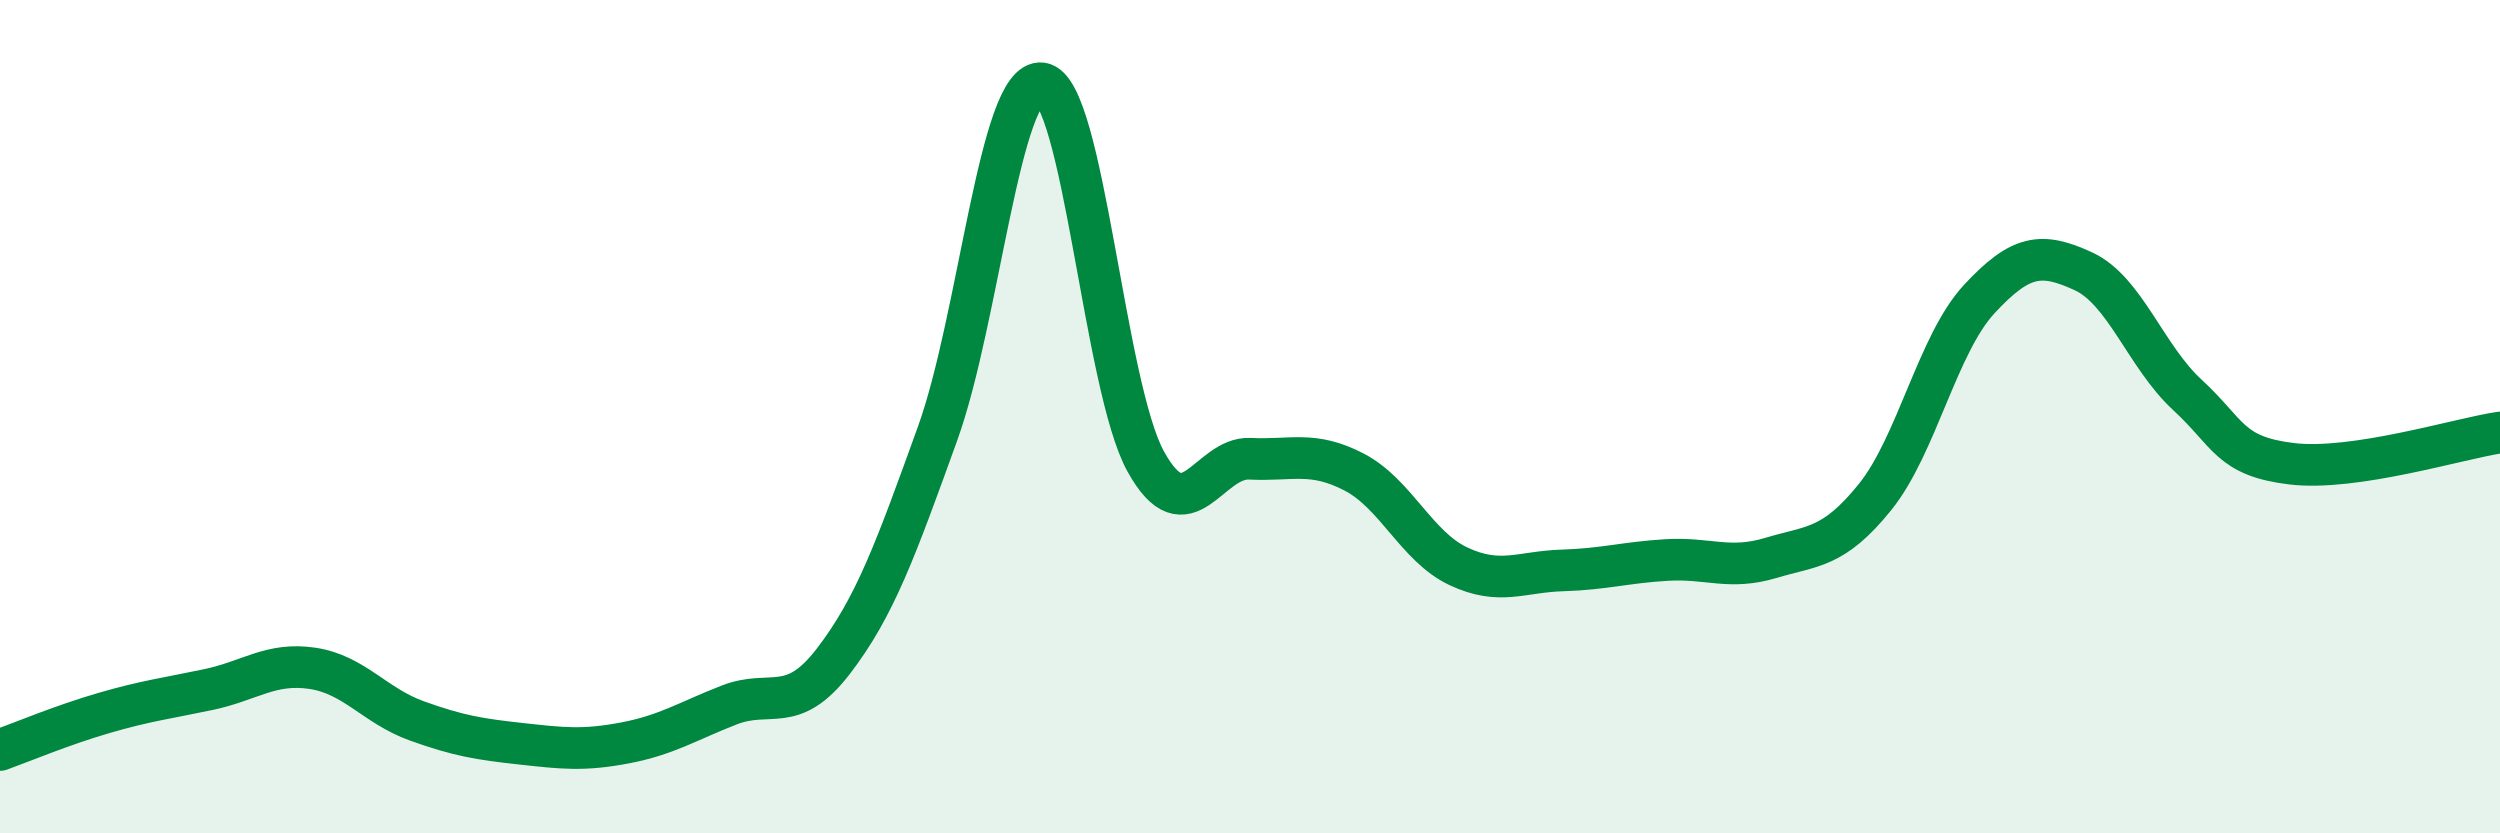
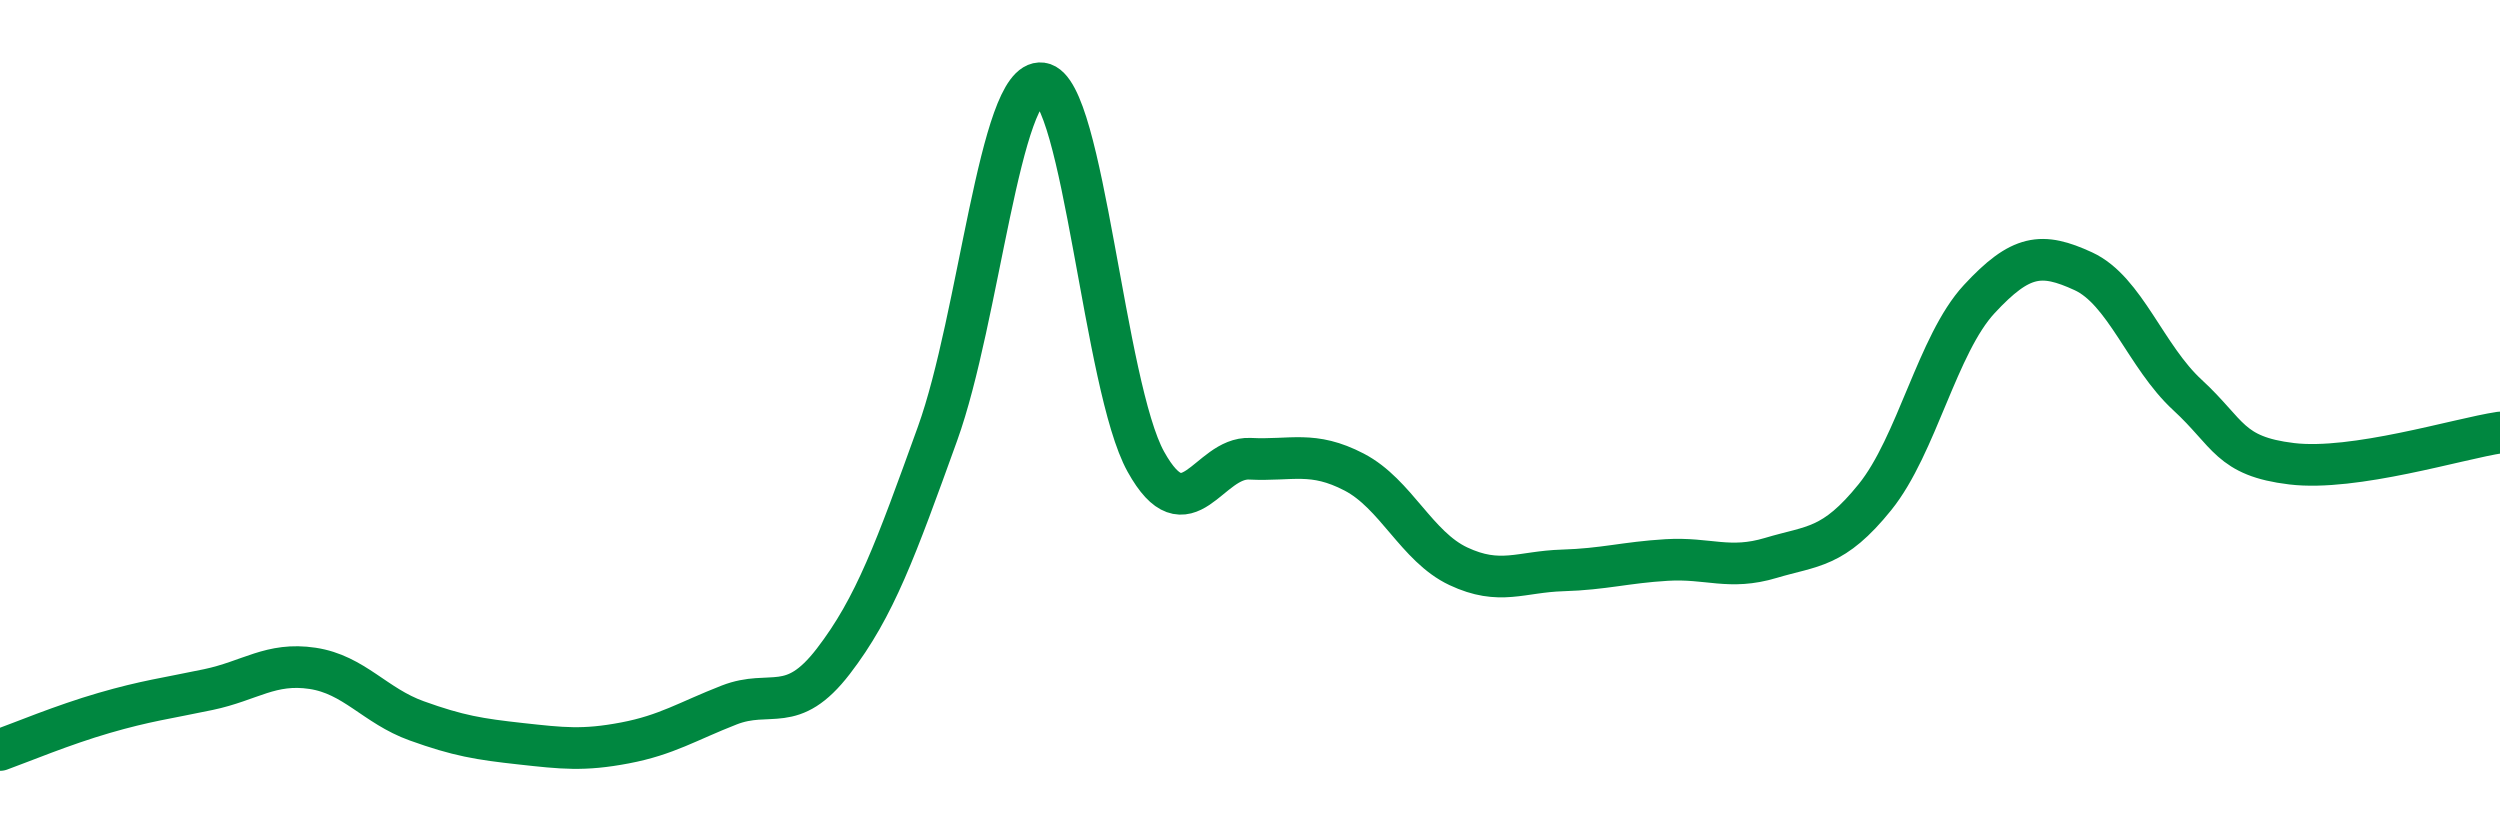
<svg xmlns="http://www.w3.org/2000/svg" width="60" height="20" viewBox="0 0 60 20">
-   <path d="M 0,18 C 0.5,17.82 1.5,17.4 2.5,17.11 C 3.5,16.82 4,16.76 5,16.55 C 6,16.34 6.5,15.89 7.5,16.04 C 8.5,16.19 9,16.94 10,17.3 C 11,17.66 11.5,17.74 12.5,17.85 C 13.5,17.96 14,18.02 15,17.83 C 16,17.64 16.5,17.31 17.5,16.92 C 18.5,16.53 19,17.17 20,15.87 C 21,14.57 21.5,13.18 22.5,10.41 C 23.5,7.64 24,1.87 25,2 C 26,2.13 26.5,9.28 27.5,11.08 C 28.5,12.88 29,10.96 30,11.01 C 31,11.06 31.5,10.81 32.5,11.33 C 33.5,11.85 34,13.12 35,13.59 C 36,14.06 36.5,13.72 37.5,13.69 C 38.5,13.66 39,13.5 40,13.44 C 41,13.38 41.5,13.69 42.5,13.39 C 43.5,13.09 44,13.17 45,11.93 C 46,10.69 46.5,8.26 47.5,7.18 C 48.5,6.1 49,6.05 50,6.51 C 51,6.97 51.5,8.56 52.5,9.48 C 53.5,10.4 53.5,10.95 55,11.13 C 56.5,11.31 59,10.53 60,10.38L60 20L0 20Z" fill="#008740" opacity="0.1" stroke-linecap="round" stroke-linejoin="round" />
  <path d="M 0,18 C 0.5,17.82 1.5,17.4 2.5,17.11 C 3.5,16.82 4,16.76 5,16.55 C 6,16.34 6.5,15.89 7.5,16.04 C 8.5,16.19 9,16.94 10,17.3 C 11,17.66 11.5,17.74 12.5,17.85 C 13.5,17.96 14,18.02 15,17.83 C 16,17.64 16.5,17.31 17.5,16.92 C 18.5,16.53 19,17.17 20,15.87 C 21,14.57 21.5,13.18 22.5,10.41 C 23.5,7.64 24,1.87 25,2 C 26,2.13 26.5,9.28 27.5,11.08 C 28.5,12.88 29,10.96 30,11.01 C 31,11.06 31.5,10.81 32.5,11.33 C 33.5,11.85 34,13.12 35,13.59 C 36,14.06 36.5,13.72 37.5,13.69 C 38.5,13.66 39,13.5 40,13.44 C 41,13.38 41.5,13.69 42.5,13.39 C 43.5,13.09 44,13.17 45,11.93 C 46,10.69 46.5,8.26 47.5,7.18 C 48.5,6.1 49,6.05 50,6.51 C 51,6.97 51.5,8.56 52.5,9.48 C 53.5,10.4 53.5,10.95 55,11.13 C 56.5,11.31 59,10.53 60,10.38" stroke="#008740" stroke-width="1" fill="none" stroke-linecap="round" stroke-linejoin="round" />
</svg>